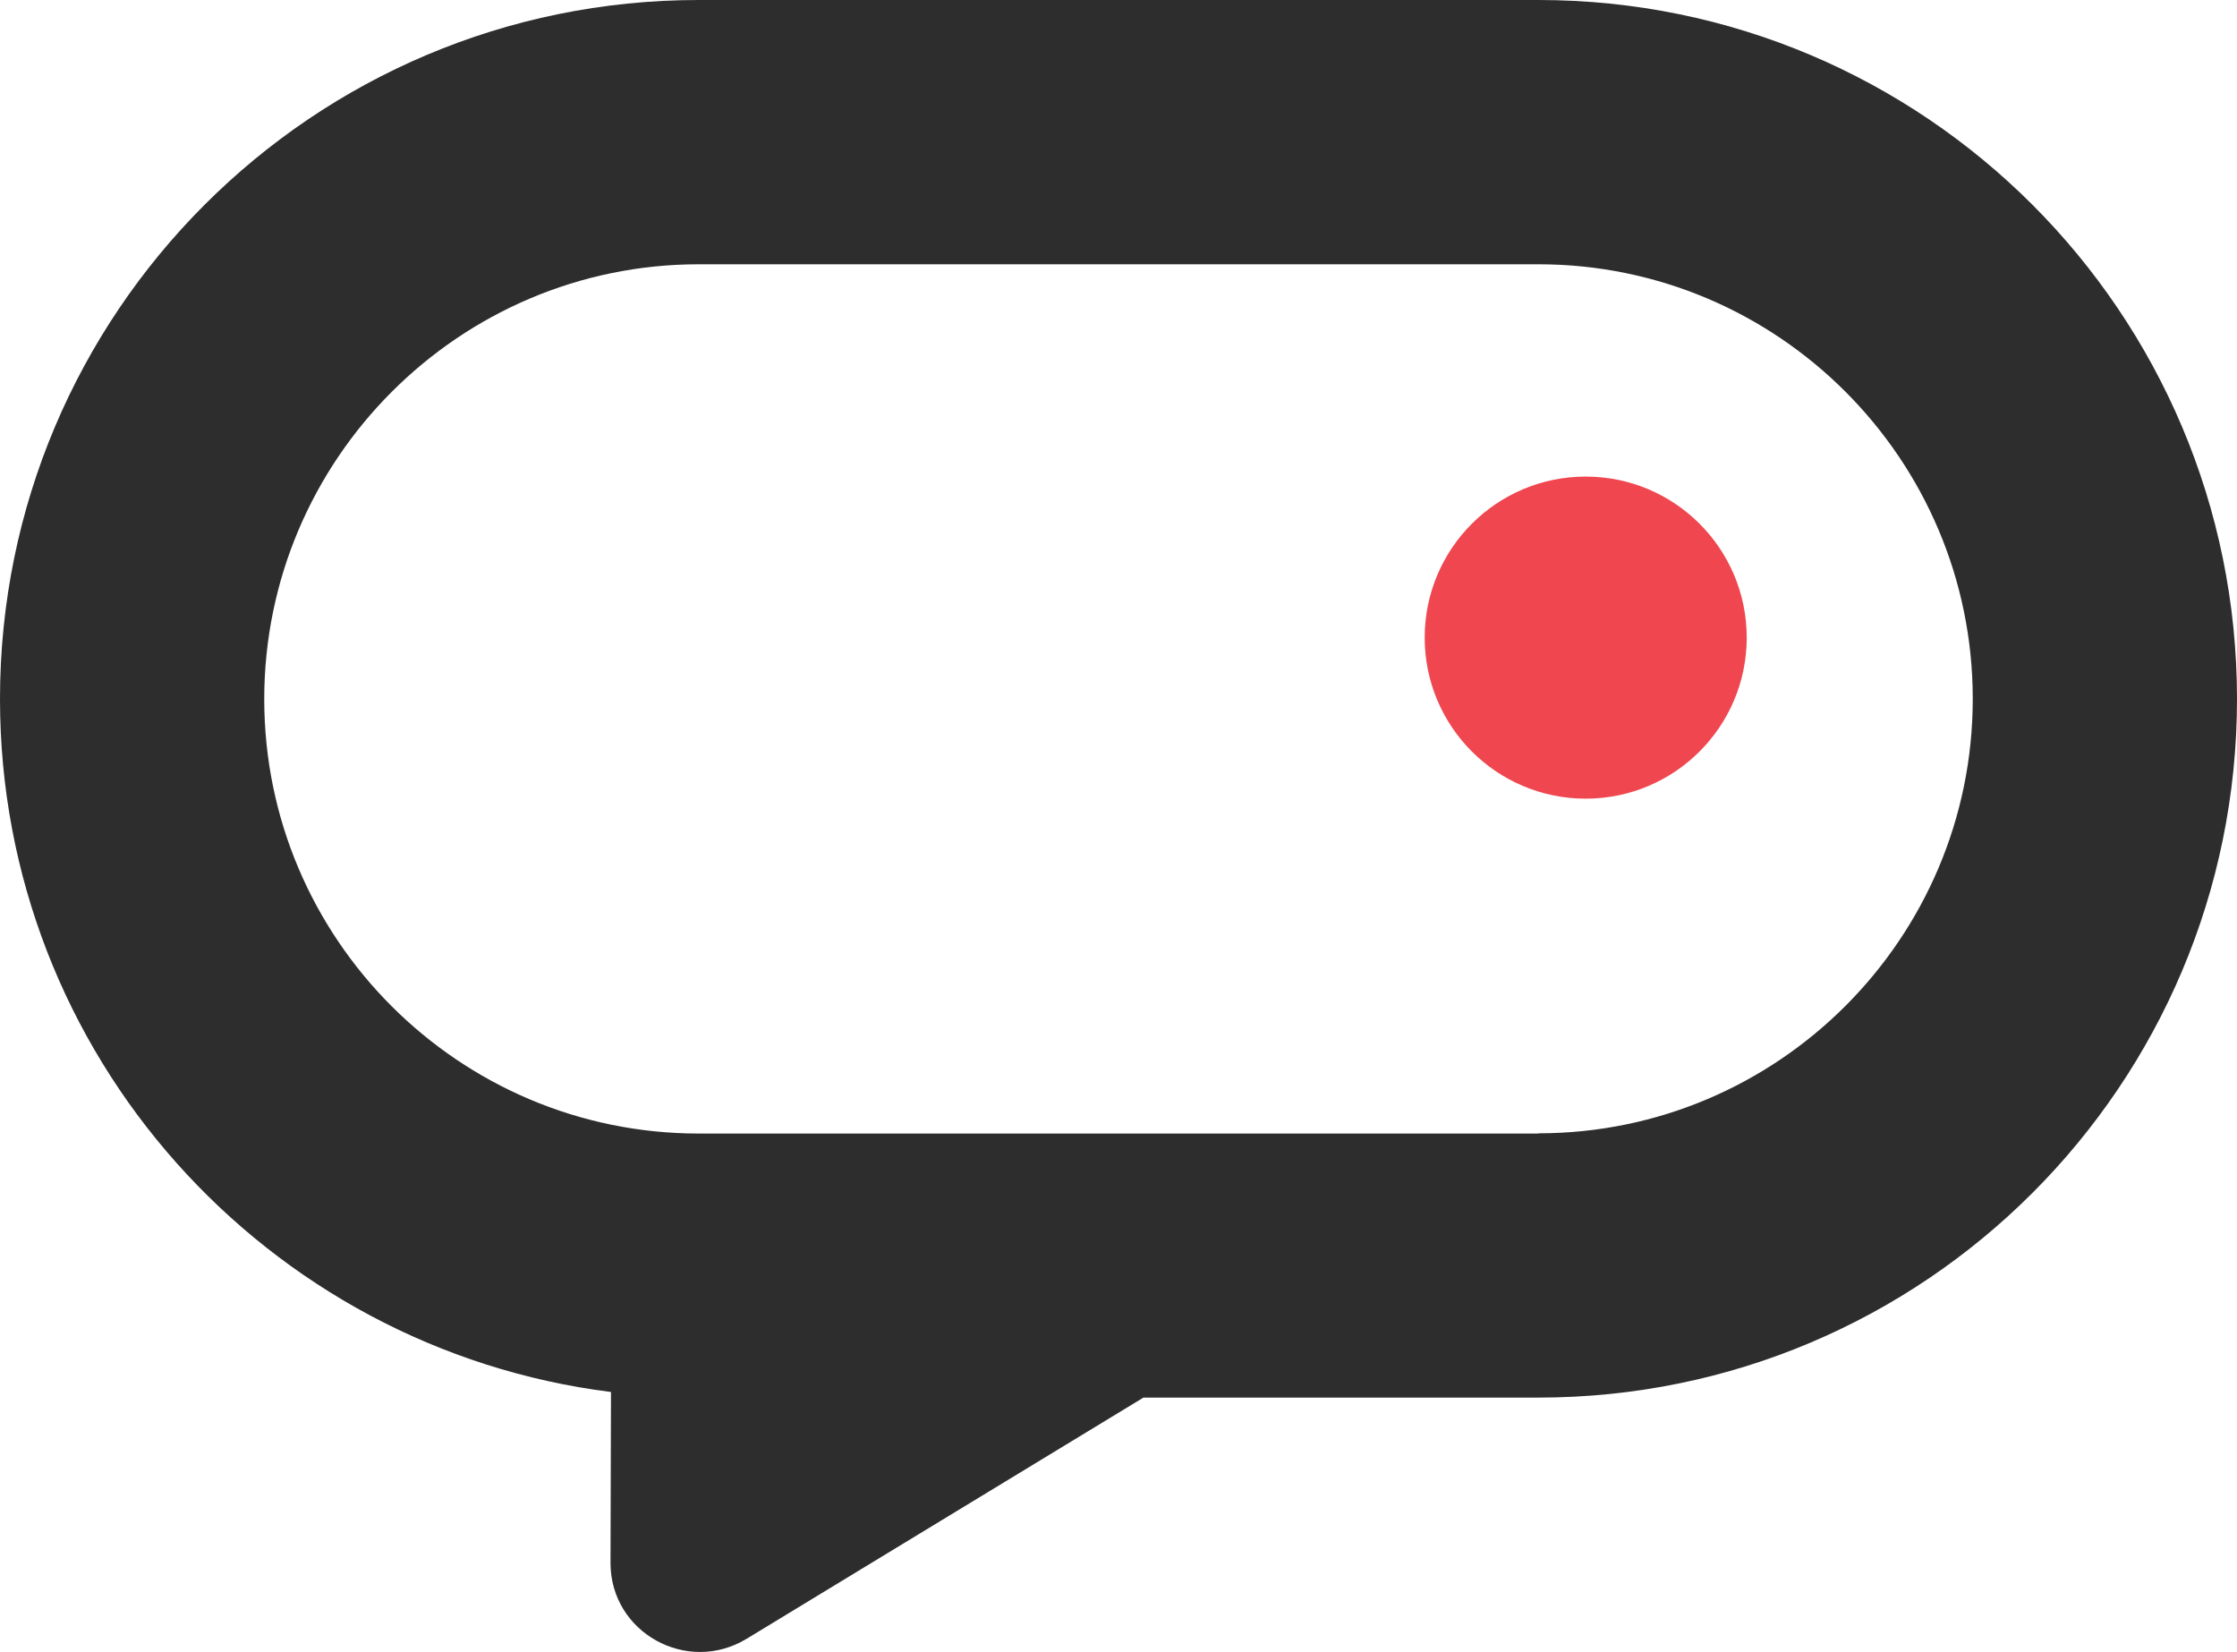
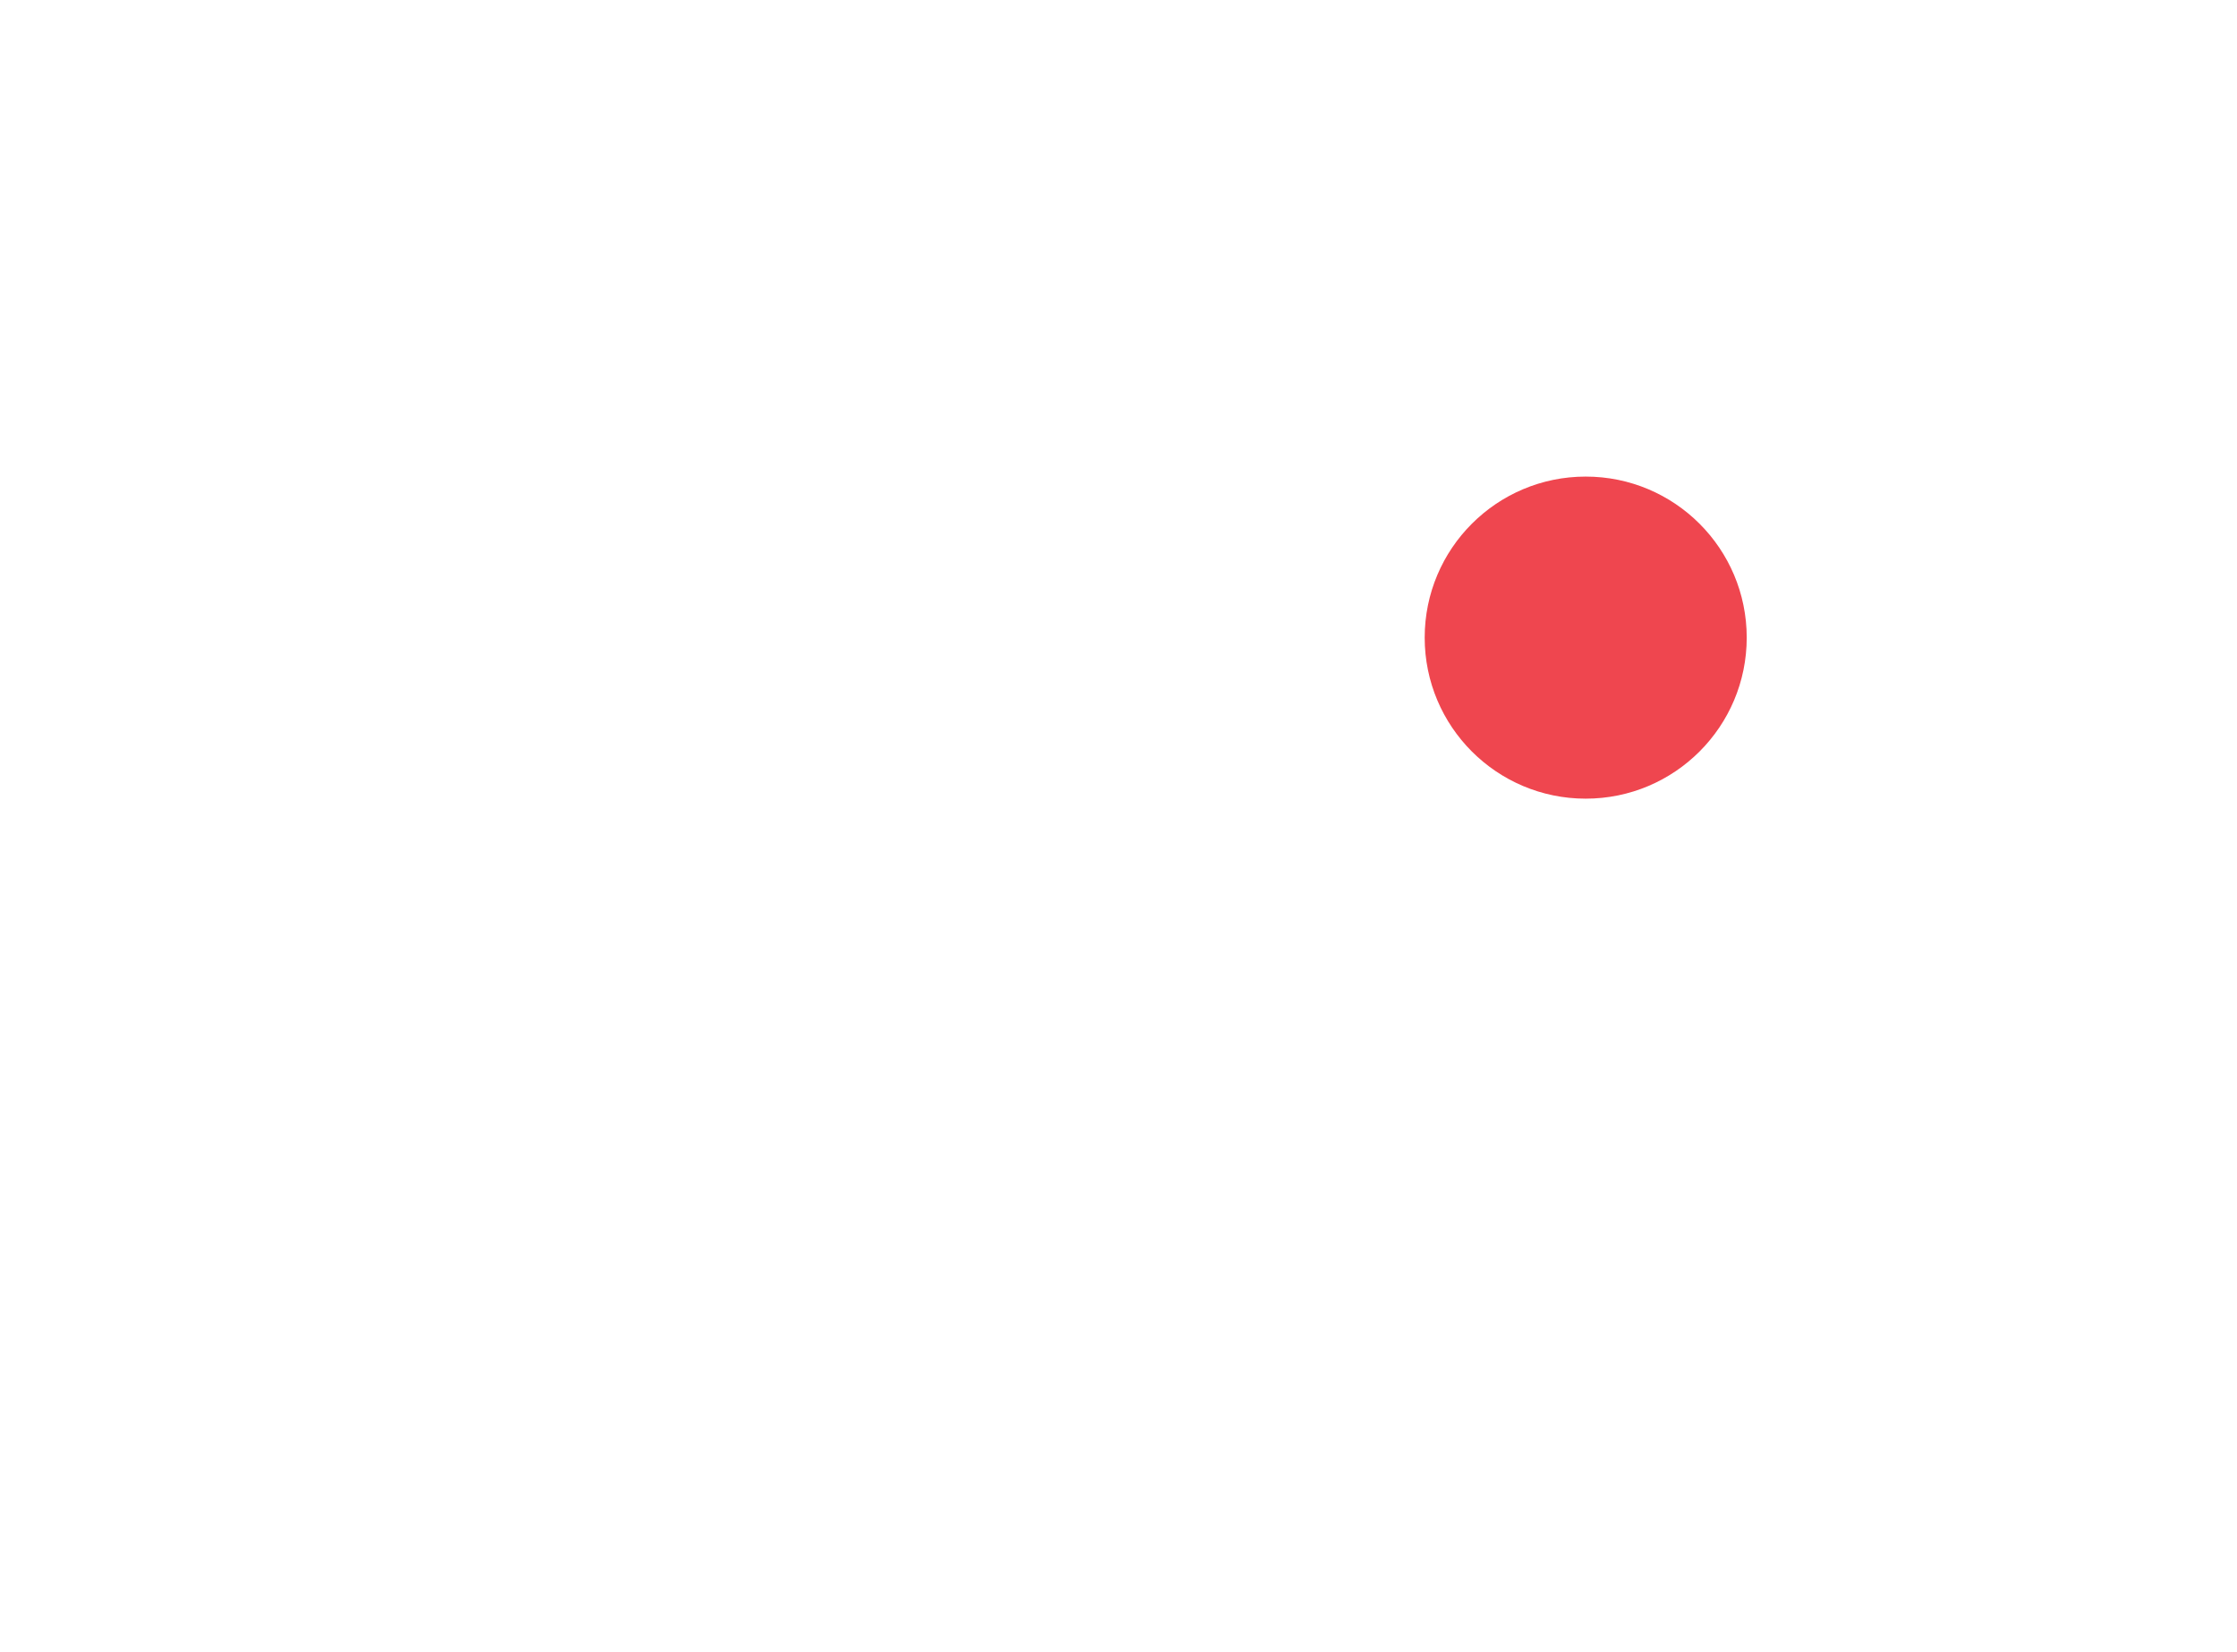
<svg xmlns="http://www.w3.org/2000/svg" id="Layer_1" viewBox="0 0 96 70.88">
  <defs>
    <style>.cls-1{fill:#2d2d2d;}.cls-1,.cls-2{stroke-width:0px;}.cls-2{fill:#ef464f;}</style>
  </defs>
-   <path class="cls-1" d="M66.02,59.97c16.56,0,29.98-13.42,29.98-29.98S82.58,0,66.02,0H29.99C13.42,0,0,13.43,0,29.99c0,15.28,11.44,27.88,26.22,29.74l-.02,7.34c0,2.98,3.28,4.8,5.84,3.25l17.03-10.35h16.95M66.02,48.64H29.99c-10.29,0-18.65-8.36-18.65-18.64S19.71,11.34,29.99,11.34h36.03c10.29,0,18.64,8.37,18.64,18.65s-8.36,18.64-18.64,18.64Z" />
  <circle class="cls-2" cx="68.05" cy="27.36" r="6.91" />
</svg>